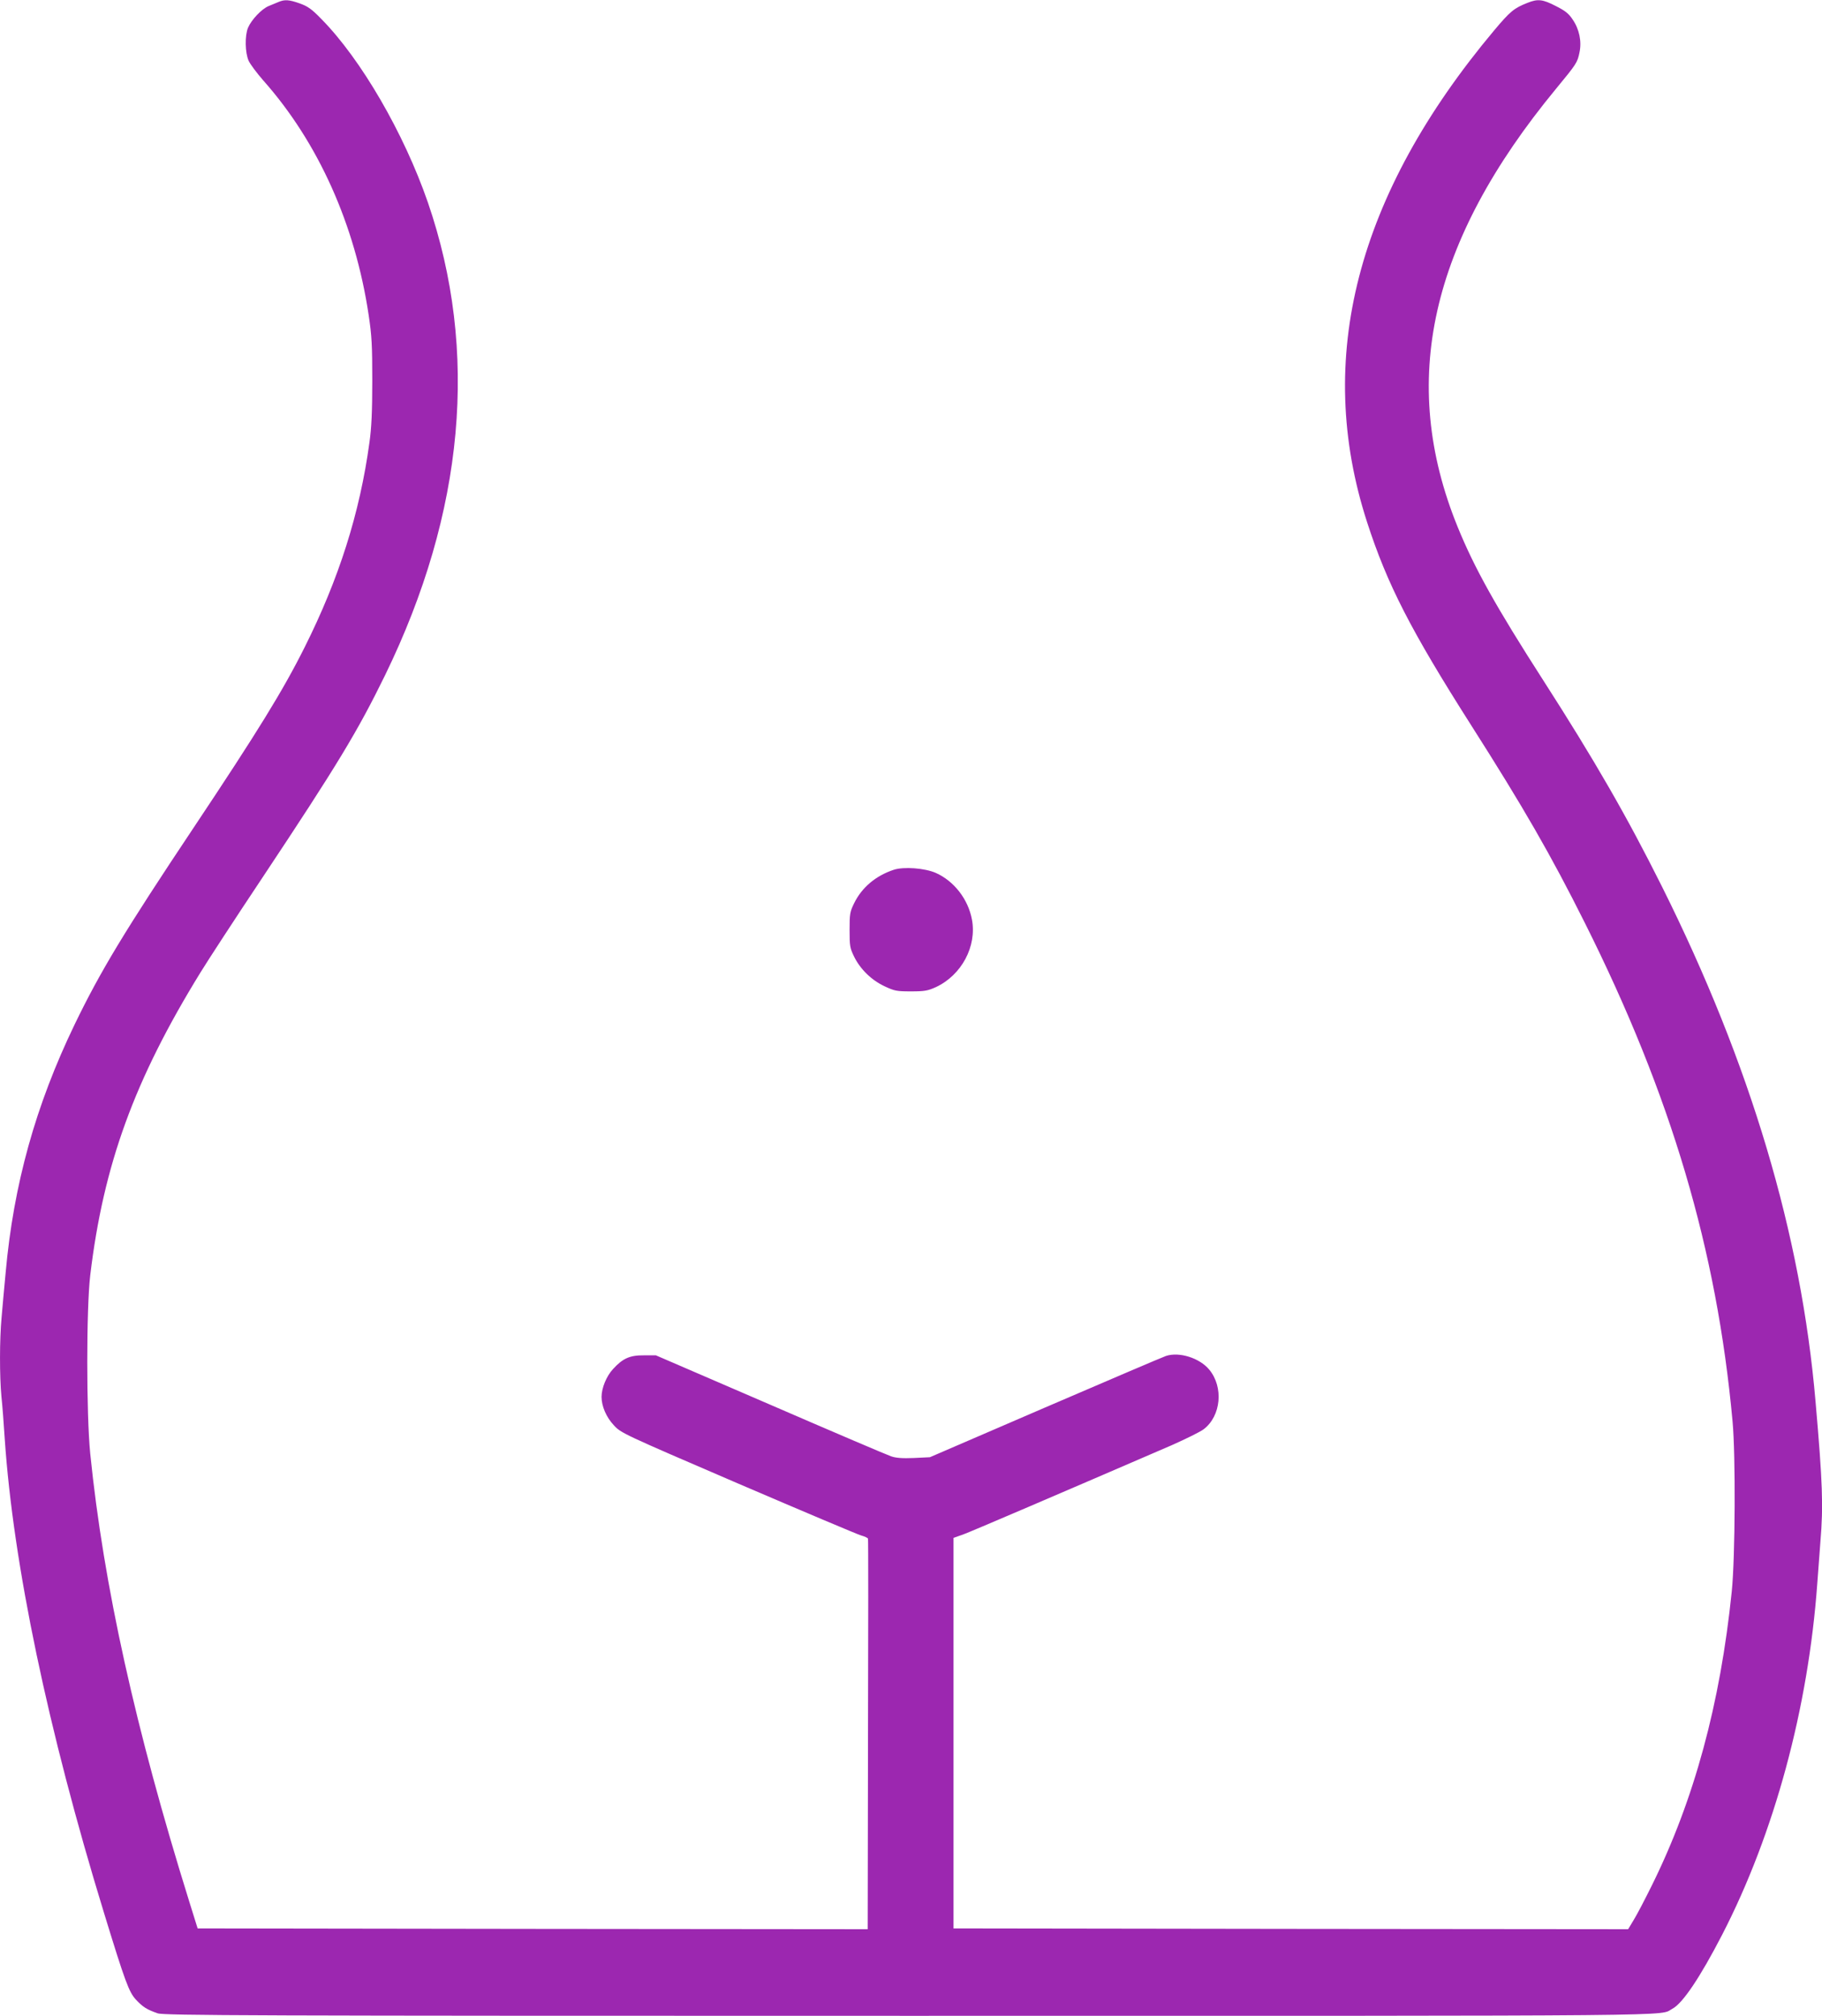
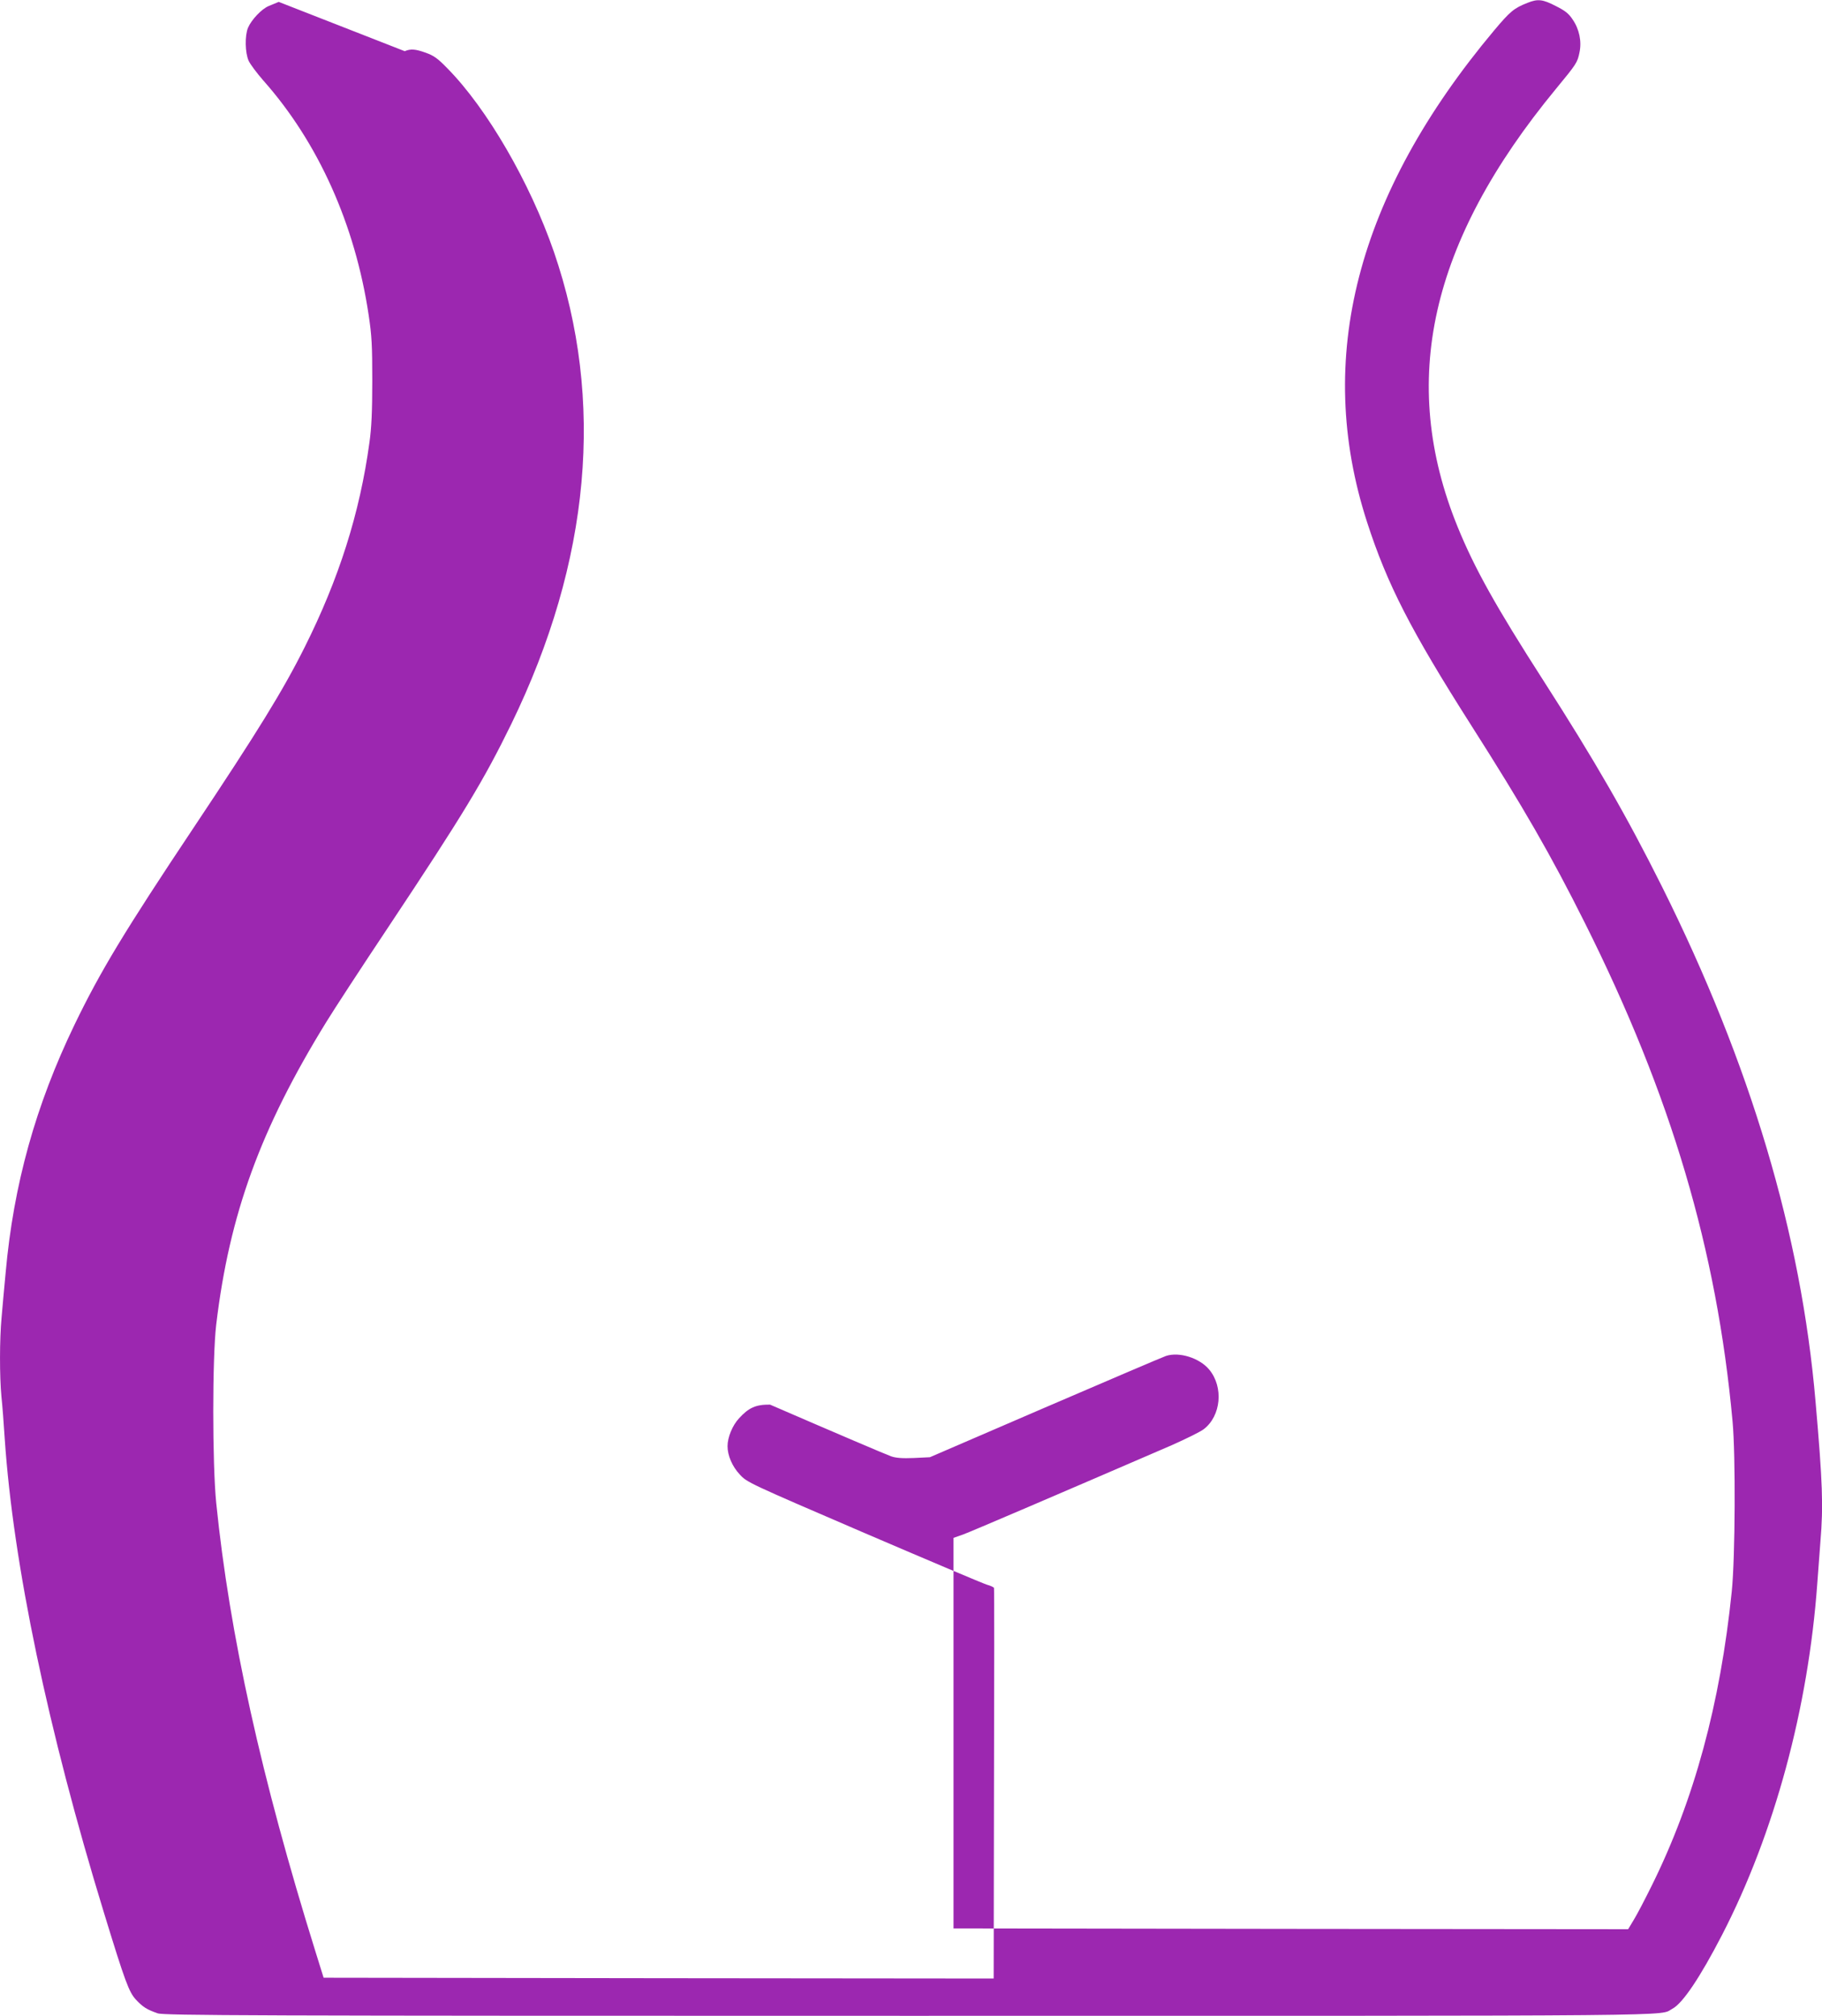
<svg xmlns="http://www.w3.org/2000/svg" version="1.0" width="1157pt" height="1280pt" viewBox="0 0 1157 1280" preserveAspectRatio="xMidYMid meet">
  <g transform="translate(0,1280) scale(0.1,-0.1)" fill="#9c27b0" stroke="none">
-     <path d="M1770 12788 c-14 -6 -42 -17 -63 -26 -45 -18 -110 -87 -132 -138 -21 -51 -19 -159 4 -210 10 -22 52 -78 93 -125 348 -392 583 -914 669 -1489 20 -133 23 -193 23 -420 0 -195 -5 -298 -18 -390 -61 -448 -194 -866 -412 -1301 -136 -272 -296 -532 -704 -1144 -439 -658 -592 -911 -756 -1250 -248 -514 -388 -1017 -438 -1575 -9 -96 -21 -225 -26 -286 -13 -139 -13 -374 -1 -501 6 -54 15 -174 21 -268 54 -797 274 -1849 630 -3010 135 -441 159 -504 203 -552 44 -47 69 -63 138 -87 39 -14 565 -16 4774 -16 5071 0 4753 -3 4845 45 65 34 176 199 316 470 332 644 547 1440 604 2230 6 83 15 203 20 267 19 225 14 373 -31 888 -91 1064 -414 2146 -975 3270 -222 445 -429 804 -754 1310 -300 467 -437 712 -544 975 -375 922 -177 1808 624 2780 132 160 137 168 150 232 15 70 -1 148 -44 210 -25 38 -49 56 -107 85 -83 43 -114 46 -179 20 -86 -34 -109 -53 -211 -174 -875 -1044 -1144 -2085 -808 -3123 128 -396 278 -688 661 -1290 332 -521 507 -825 722 -1255 548 -1095 838 -2074 938 -3165 20 -214 17 -866 -5 -1080 -73 -714 -239 -1325 -508 -1868 -43 -87 -94 -185 -114 -217 l-36 -60 -2142 2 -2142 3 0 1240 0 1240 60 21 c50 18 612 259 1325 567 90 40 182 85 204 102 110 84 127 267 35 378 -61 74 -190 115 -275 87 -21 -7 -367 -155 -769 -328 l-730 -315 -102 -5 c-74 -3 -114 0 -145 11 -24 8 -369 155 -768 328 l-725 313 -75 0 c-90 1 -135 -19 -197 -87 -42 -45 -73 -121 -73 -177 0 -59 30 -129 78 -180 46 -50 55 -54 789 -370 408 -175 760 -324 782 -330 22 -6 41 -15 43 -20 2 -6 2 -566 0 -1245 l-2 -1235 -2127 2 -2128 3 -53 170 c-342 1097 -544 2008 -629 2845 -25 251 -25 921 0 1132 84 703 281 1243 700 1923 44 72 220 342 392 600 480 722 607 933 781 1289 504 1035 596 2057 271 3001 -152 439 -424 909 -677 1165 -61 63 -86 80 -136 98 -67 24 -96 26 -134 10z" />
-     <path d="M5675 7277 c-114 -38 -202 -112 -251 -212 -27 -55 -29 -69 -29 -170 0 -101 2 -115 29 -170 39 -79 110 -149 194 -188 62 -29 75 -32 167 -32 87 0 107 4 158 27 163 76 261 259 229 429 -24 129 -113 244 -229 296 -70 31 -204 41 -268 20z" />
+     <path d="M1770 12788 c-14 -6 -42 -17 -63 -26 -45 -18 -110 -87 -132 -138 -21 -51 -19 -159 4 -210 10 -22 52 -78 93 -125 348 -392 583 -914 669 -1489 20 -133 23 -193 23 -420 0 -195 -5 -298 -18 -390 -61 -448 -194 -866 -412 -1301 -136 -272 -296 -532 -704 -1144 -439 -658 -592 -911 -756 -1250 -248 -514 -388 -1017 -438 -1575 -9 -96 -21 -225 -26 -286 -13 -139 -13 -374 -1 -501 6 -54 15 -174 21 -268 54 -797 274 -1849 630 -3010 135 -441 159 -504 203 -552 44 -47 69 -63 138 -87 39 -14 565 -16 4774 -16 5071 0 4753 -3 4845 45 65 34 176 199 316 470 332 644 547 1440 604 2230 6 83 15 203 20 267 19 225 14 373 -31 888 -91 1064 -414 2146 -975 3270 -222 445 -429 804 -754 1310 -300 467 -437 712 -544 975 -375 922 -177 1808 624 2780 132 160 137 168 150 232 15 70 -1 148 -44 210 -25 38 -49 56 -107 85 -83 43 -114 46 -179 20 -86 -34 -109 -53 -211 -174 -875 -1044 -1144 -2085 -808 -3123 128 -396 278 -688 661 -1290 332 -521 507 -825 722 -1255 548 -1095 838 -2074 938 -3165 20 -214 17 -866 -5 -1080 -73 -714 -239 -1325 -508 -1868 -43 -87 -94 -185 -114 -217 l-36 -60 -2142 2 -2142 3 0 1240 0 1240 60 21 c50 18 612 259 1325 567 90 40 182 85 204 102 110 84 127 267 35 378 -61 74 -190 115 -275 87 -21 -7 -367 -155 -769 -328 l-730 -315 -102 -5 c-74 -3 -114 0 -145 11 -24 8 -369 155 -768 328 c-90 1 -135 -19 -197 -87 -42 -45 -73 -121 -73 -177 0 -59 30 -129 78 -180 46 -50 55 -54 789 -370 408 -175 760 -324 782 -330 22 -6 41 -15 43 -20 2 -6 2 -566 0 -1245 l-2 -1235 -2127 2 -2128 3 -53 170 c-342 1097 -544 2008 -629 2845 -25 251 -25 921 0 1132 84 703 281 1243 700 1923 44 72 220 342 392 600 480 722 607 933 781 1289 504 1035 596 2057 271 3001 -152 439 -424 909 -677 1165 -61 63 -86 80 -136 98 -67 24 -96 26 -134 10z" />
  </g>
</svg>